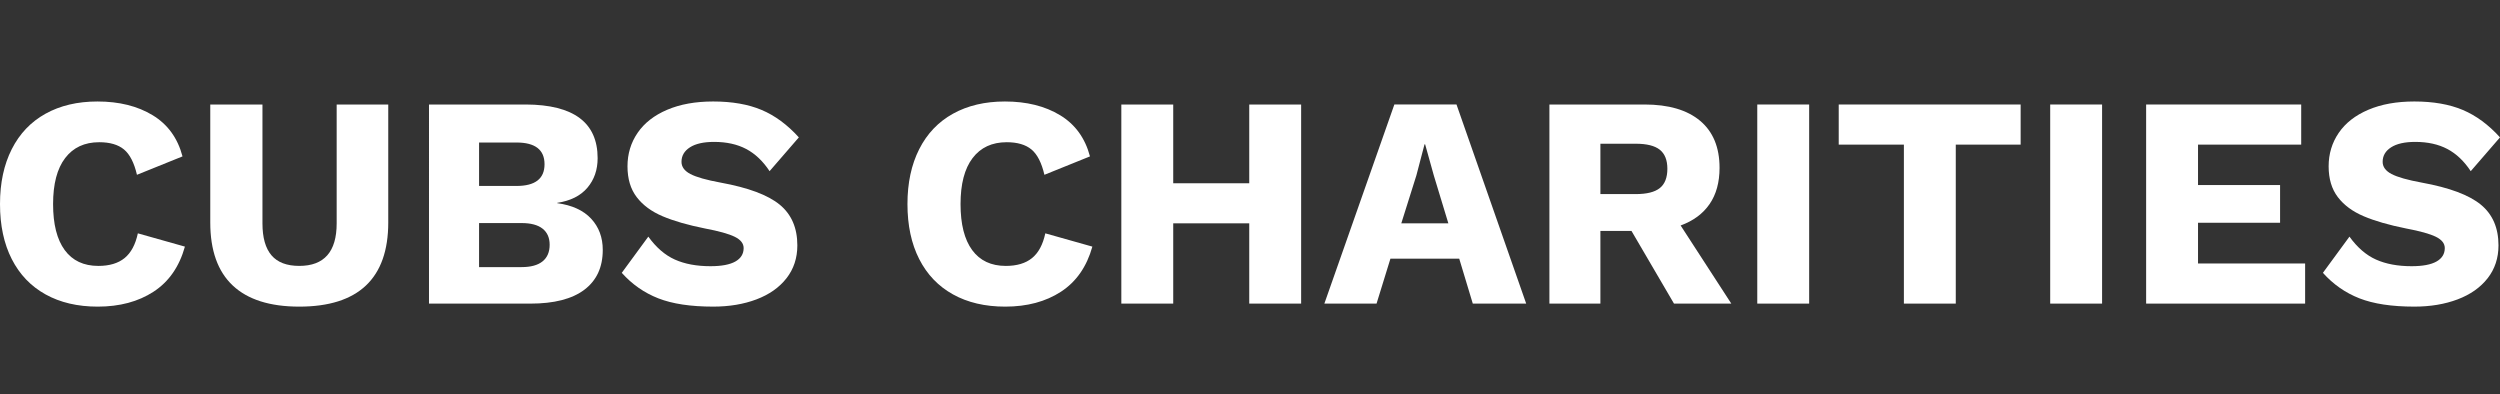
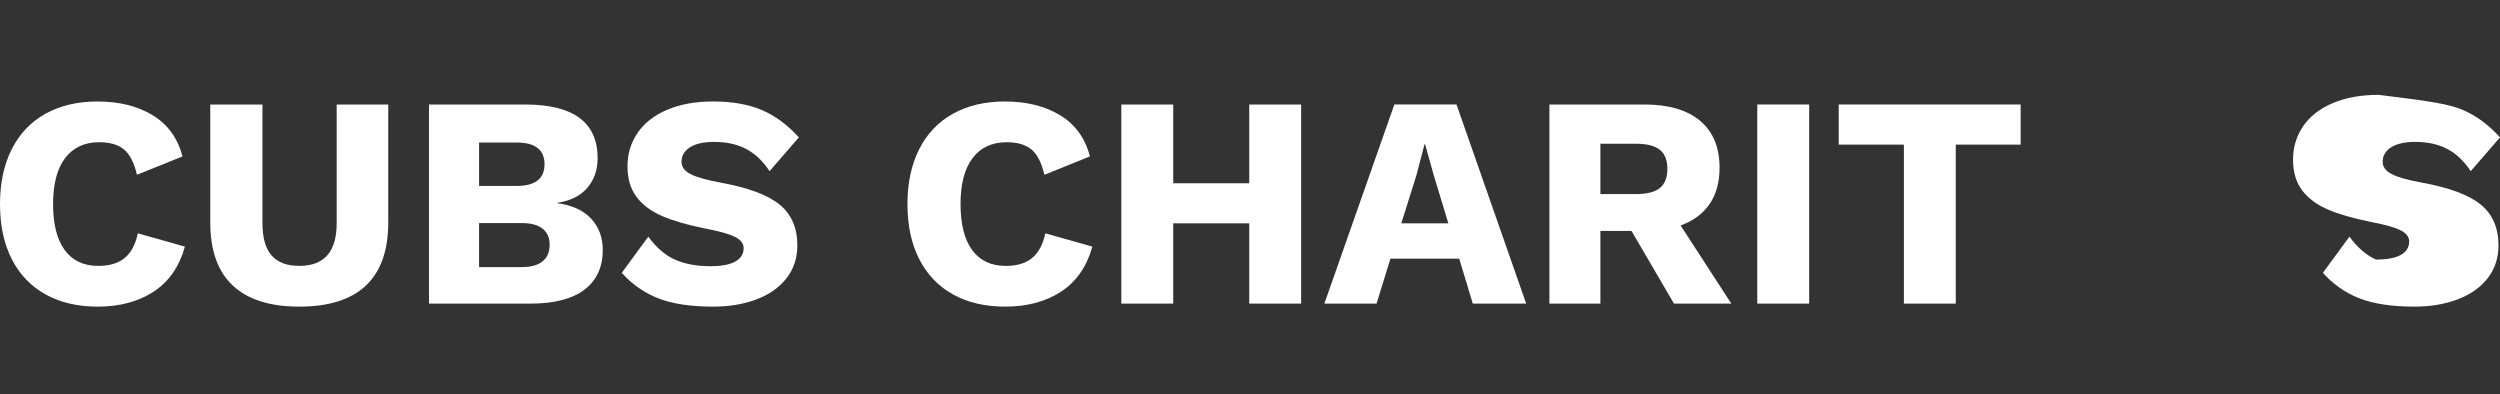
<svg xmlns="http://www.w3.org/2000/svg" version="1.1" id="Layer_1" x="0px" y="0px" viewBox="0 0 501.166 79" style="enable-background:new 0 0 501.166 79;" xml:space="preserve">
  <rect x="0" y="0" width="501.166" height="79" fill="#333333" stroke="none" />
  <g>
    <path style="fill:#FFFFFF;" d="M30.782,58.475c-3.064,1.996-6.794,2.994-11.188,2.994c-4.032,0-7.52-0.816-10.462-2.45   c-2.943-1.633-5.201-3.991-6.773-7.076C0.786,48.859,0,45.18,0,40.906c0-4.233,0.786-7.901,2.358-11.006   c1.572-3.104,3.83-5.473,6.773-7.106c2.942-1.633,6.411-2.449,10.402-2.449c4.354,0,8.043,0.917,11.067,2.752   c3.024,1.835,5.02,4.587,5.987,8.255l-9.132,3.689c-0.565-2.419-1.432-4.112-2.601-5.08c-1.169-0.967-2.822-1.451-4.959-1.451   c-2.943,0-5.222,1.058-6.834,3.175c-1.613,2.117-2.419,5.192-2.419,9.223c0,4.032,0.776,7.106,2.329,9.223   c1.551,2.116,3.799,3.175,6.743,3.175c2.217,0,3.971-0.523,5.261-1.572c1.29-1.048,2.177-2.701,2.661-4.959l9.434,2.661   C35.943,53.465,33.846,56.479,30.782,58.475z" />
    <path style="fill:#FFFFFF;" d="M77.833,44.595c0,5.604-1.492,9.818-4.475,12.64c-2.984,2.822-7.438,4.233-13.365,4.233   c-5.887,0-10.332-1.411-13.335-4.233c-3.004-2.822-4.506-7.035-4.506-12.64V20.949h10.462v23.828c0,2.863,0.605,5,1.814,6.411   c1.209,1.412,3.063,2.117,5.564,2.117c4.999,0,7.499-2.842,7.499-8.527V20.949h10.341V44.595z" />
    <path style="fill:#FFFFFF;" d="M85.998,20.949h19.413c9.595,0.041,14.394,3.628,14.394,10.765c0,2.339-0.686,4.315-2.056,5.927   c-1.371,1.613-3.387,2.622-6.048,3.024v0.061c2.983,0.403,5.251,1.442,6.804,3.114c1.552,1.674,2.329,3.76,2.329,6.26   c0,3.468-1.23,6.129-3.689,7.983c-2.459,1.855-6.068,2.782-10.825,2.782h-20.32V20.949z M103.536,37.277   c3.75,0,5.624-1.451,5.624-4.354c0-2.903-1.875-4.354-5.624-4.354h-7.499v8.708H103.536z M104.563,53.545   c1.854,0,3.255-0.382,4.203-1.149c0.947-0.765,1.421-1.875,1.421-3.326c0-1.411-0.475-2.489-1.421-3.235   c-0.948-0.746-2.349-1.119-4.203-1.119h-8.527v8.83H104.563z" />
    <path style="fill:#FFFFFF;" d="M152.672,22.037c2.681,1.129,5.171,2.963,7.469,5.503l-5.866,6.773   c-1.331-2.016-2.894-3.497-4.687-4.445c-1.794-0.947-3.941-1.421-6.441-1.421c-2.097,0-3.71,0.363-4.838,1.088   c-1.129,0.726-1.693,1.693-1.693,2.903c0,1.008,0.594,1.825,1.784,2.449c1.189,0.625,3.215,1.2,6.078,1.724   c5.523,1.008,9.464,2.479,11.823,4.415c2.358,1.936,3.538,4.657,3.538,8.165c0,2.54-0.726,4.738-2.177,6.592   c-1.451,1.855-3.458,3.266-6.017,4.233c-2.561,0.968-5.454,1.452-8.679,1.452c-4.516,0-8.185-0.555-11.006-1.663   c-2.823-1.109-5.262-2.813-7.318-5.11l5.322-7.257c1.573,2.177,3.346,3.71,5.322,4.596c1.975,0.887,4.354,1.331,7.136,1.331   c2.217,0,3.88-0.312,4.989-0.938c1.108-0.625,1.663-1.521,1.663-2.691c0-0.927-0.595-1.683-1.784-2.268   c-1.189-0.584-3.175-1.139-5.957-1.663c-3.427-0.685-6.259-1.501-8.497-2.449c-2.237-0.947-3.971-2.228-5.201-3.84   c-1.23-1.612-1.845-3.668-1.845-6.169c0-2.499,0.675-4.737,2.026-6.713c1.351-1.975,3.327-3.517,5.927-4.626   c2.601-1.108,5.675-1.663,9.223-1.663C146.755,20.344,149.991,20.909,152.672,22.037z" />
    <path style="fill:#FFFFFF;" d="M212.695,58.475c-3.064,1.996-6.794,2.994-11.188,2.994c-4.032,0-7.52-0.816-10.462-2.45   c-2.943-1.633-5.201-3.991-6.773-7.076c-1.572-3.084-2.358-6.763-2.358-11.037c0-4.233,0.786-7.901,2.358-11.006   c1.572-3.104,3.83-5.473,6.773-7.106c2.942-1.633,6.411-2.449,10.402-2.449c4.354,0,8.043,0.917,11.067,2.752   c3.024,1.835,5.02,4.587,5.987,8.255l-9.132,3.689c-0.565-2.419-1.432-4.112-2.601-5.08c-1.169-0.967-2.822-1.451-4.959-1.451   c-2.943,0-5.222,1.058-6.834,3.175c-1.613,2.117-2.419,5.192-2.419,9.223c0,4.032,0.776,7.106,2.329,9.223   c1.551,2.116,3.799,3.175,6.743,3.175c2.217,0,3.971-0.523,5.261-1.572c1.29-1.048,2.177-2.701,2.661-4.959l9.434,2.661   C217.855,53.465,215.758,56.479,212.695,58.475z" />
    <path style="fill:#FFFFFF;" d="M260.834,20.949v39.915h-10.402V44.776h-15.24v16.087h-10.402V20.949h10.402v15.784h15.24V20.949   H260.834z" />
    <path style="fill:#FFFFFF;" d="M292.524,51.852h-13.79l-2.782,9.011H265.49l14.03-39.915h12.459l13.971,39.915h-10.705   L292.524,51.852z M290.347,44.776l-2.902-9.555l-1.754-6.29h-0.121l-1.633,6.229l-3.025,9.616H290.347z" />
    <path style="fill:#FFFFFF;" d="M327.055,46.289h-6.229v14.575h-10.221V20.949h19.05c4.838,0,8.558,1.088,11.158,3.266   s3.9,5.322,3.9,9.435c0,2.903-0.665,5.322-1.995,7.257c-1.331,1.936-3.267,3.367-5.807,4.294l10.16,15.664h-11.49L327.055,46.289z    M320.826,38.91h7.075c2.217,0,3.83-0.402,4.838-1.209c1.008-0.806,1.513-2.096,1.513-3.871c0-1.733-0.505-3.003-1.513-3.81   c-1.008-0.806-2.621-1.209-4.838-1.209h-7.075V38.91z" />
    <path style="fill:#FFFFFF;" d="M362.675,60.863h-10.401V20.949h10.401V60.863z" />
    <path style="fill:#FFFFFF;" d="M405.069,28.992h-13.003v31.871h-10.401V28.992h-13.063v-8.043h36.468V28.992z" />
-     <path style="fill:#FFFFFF;" d="M421.397,60.863h-10.401V20.949h10.401V60.863z" />
-     <path style="fill:#FFFFFF;" d="M462.099,52.82v8.043h-31.871V20.949h31.085v8.043h-20.684v8.104h16.45v7.56h-16.45v8.164H462.099z" />
-     <path style="fill:#FFFFFF;" d="M493.697,22.037c2.681,1.129,5.171,2.963,7.469,5.503l-5.866,6.773   c-1.331-2.016-2.894-3.497-4.688-4.445c-1.794-0.947-3.941-1.421-6.44-1.421c-2.097,0-3.71,0.363-4.838,1.088   c-1.13,0.726-1.693,1.693-1.693,2.903c0,1.008,0.594,1.825,1.784,2.449c1.188,0.625,3.214,1.2,6.077,1.724   c5.523,1.008,9.465,2.479,11.823,4.415c2.359,1.936,3.538,4.657,3.538,8.165c0,2.54-0.726,4.738-2.177,6.592   c-1.452,1.855-3.458,3.266-6.018,4.233c-2.561,0.968-5.453,1.452-8.679,1.452c-4.516,0-8.185-0.555-11.007-1.663   c-2.822-1.109-5.261-2.813-7.317-5.11l5.322-7.257c1.572,2.177,3.346,3.71,5.321,4.596c1.976,0.887,4.354,1.331,7.137,1.331   c2.217,0,3.88-0.312,4.989-0.938c1.108-0.625,1.663-1.521,1.663-2.691c0-0.927-0.596-1.683-1.784-2.268   c-1.189-0.584-3.175-1.139-5.957-1.663c-3.427-0.685-6.259-1.501-8.497-2.449c-2.237-0.947-3.972-2.228-5.201-3.84   c-1.229-1.612-1.844-3.668-1.844-6.169c0-2.499,0.675-4.737,2.025-6.713c1.351-1.975,3.326-3.517,5.927-4.626   c2.601-1.108,5.675-1.663,9.223-1.663C487.779,20.344,491.016,20.909,493.697,22.037z" />
+     <path style="fill:#FFFFFF;" d="M493.697,22.037c2.681,1.129,5.171,2.963,7.469,5.503l-5.866,6.773   c-1.331-2.016-2.894-3.497-4.688-4.445c-1.794-0.947-3.941-1.421-6.44-1.421c-2.097,0-3.71,0.363-4.838,1.088   c-1.13,0.726-1.693,1.693-1.693,2.903c0,1.008,0.594,1.825,1.784,2.449c1.188,0.625,3.214,1.2,6.077,1.724   c5.523,1.008,9.465,2.479,11.823,4.415c2.359,1.936,3.538,4.657,3.538,8.165c0,2.54-0.726,4.738-2.177,6.592   c-1.452,1.855-3.458,3.266-6.018,4.233c-2.561,0.968-5.453,1.452-8.679,1.452c-4.516,0-8.185-0.555-11.007-1.663   c-2.822-1.109-5.261-2.813-7.317-5.11l5.322-7.257c1.572,2.177,3.346,3.71,5.321,4.596c2.217,0,3.88-0.312,4.989-0.938c1.108-0.625,1.663-1.521,1.663-2.691c0-0.927-0.596-1.683-1.784-2.268   c-1.189-0.584-3.175-1.139-5.957-1.663c-3.427-0.685-6.259-1.501-8.497-2.449c-2.237-0.947-3.972-2.228-5.201-3.84   c-1.229-1.612-1.844-3.668-1.844-6.169c0-2.499,0.675-4.737,2.025-6.713c1.351-1.975,3.326-3.517,5.927-4.626   c2.601-1.108,5.675-1.663,9.223-1.663C487.779,20.344,491.016,20.909,493.697,22.037z" />
  </g>
</svg>